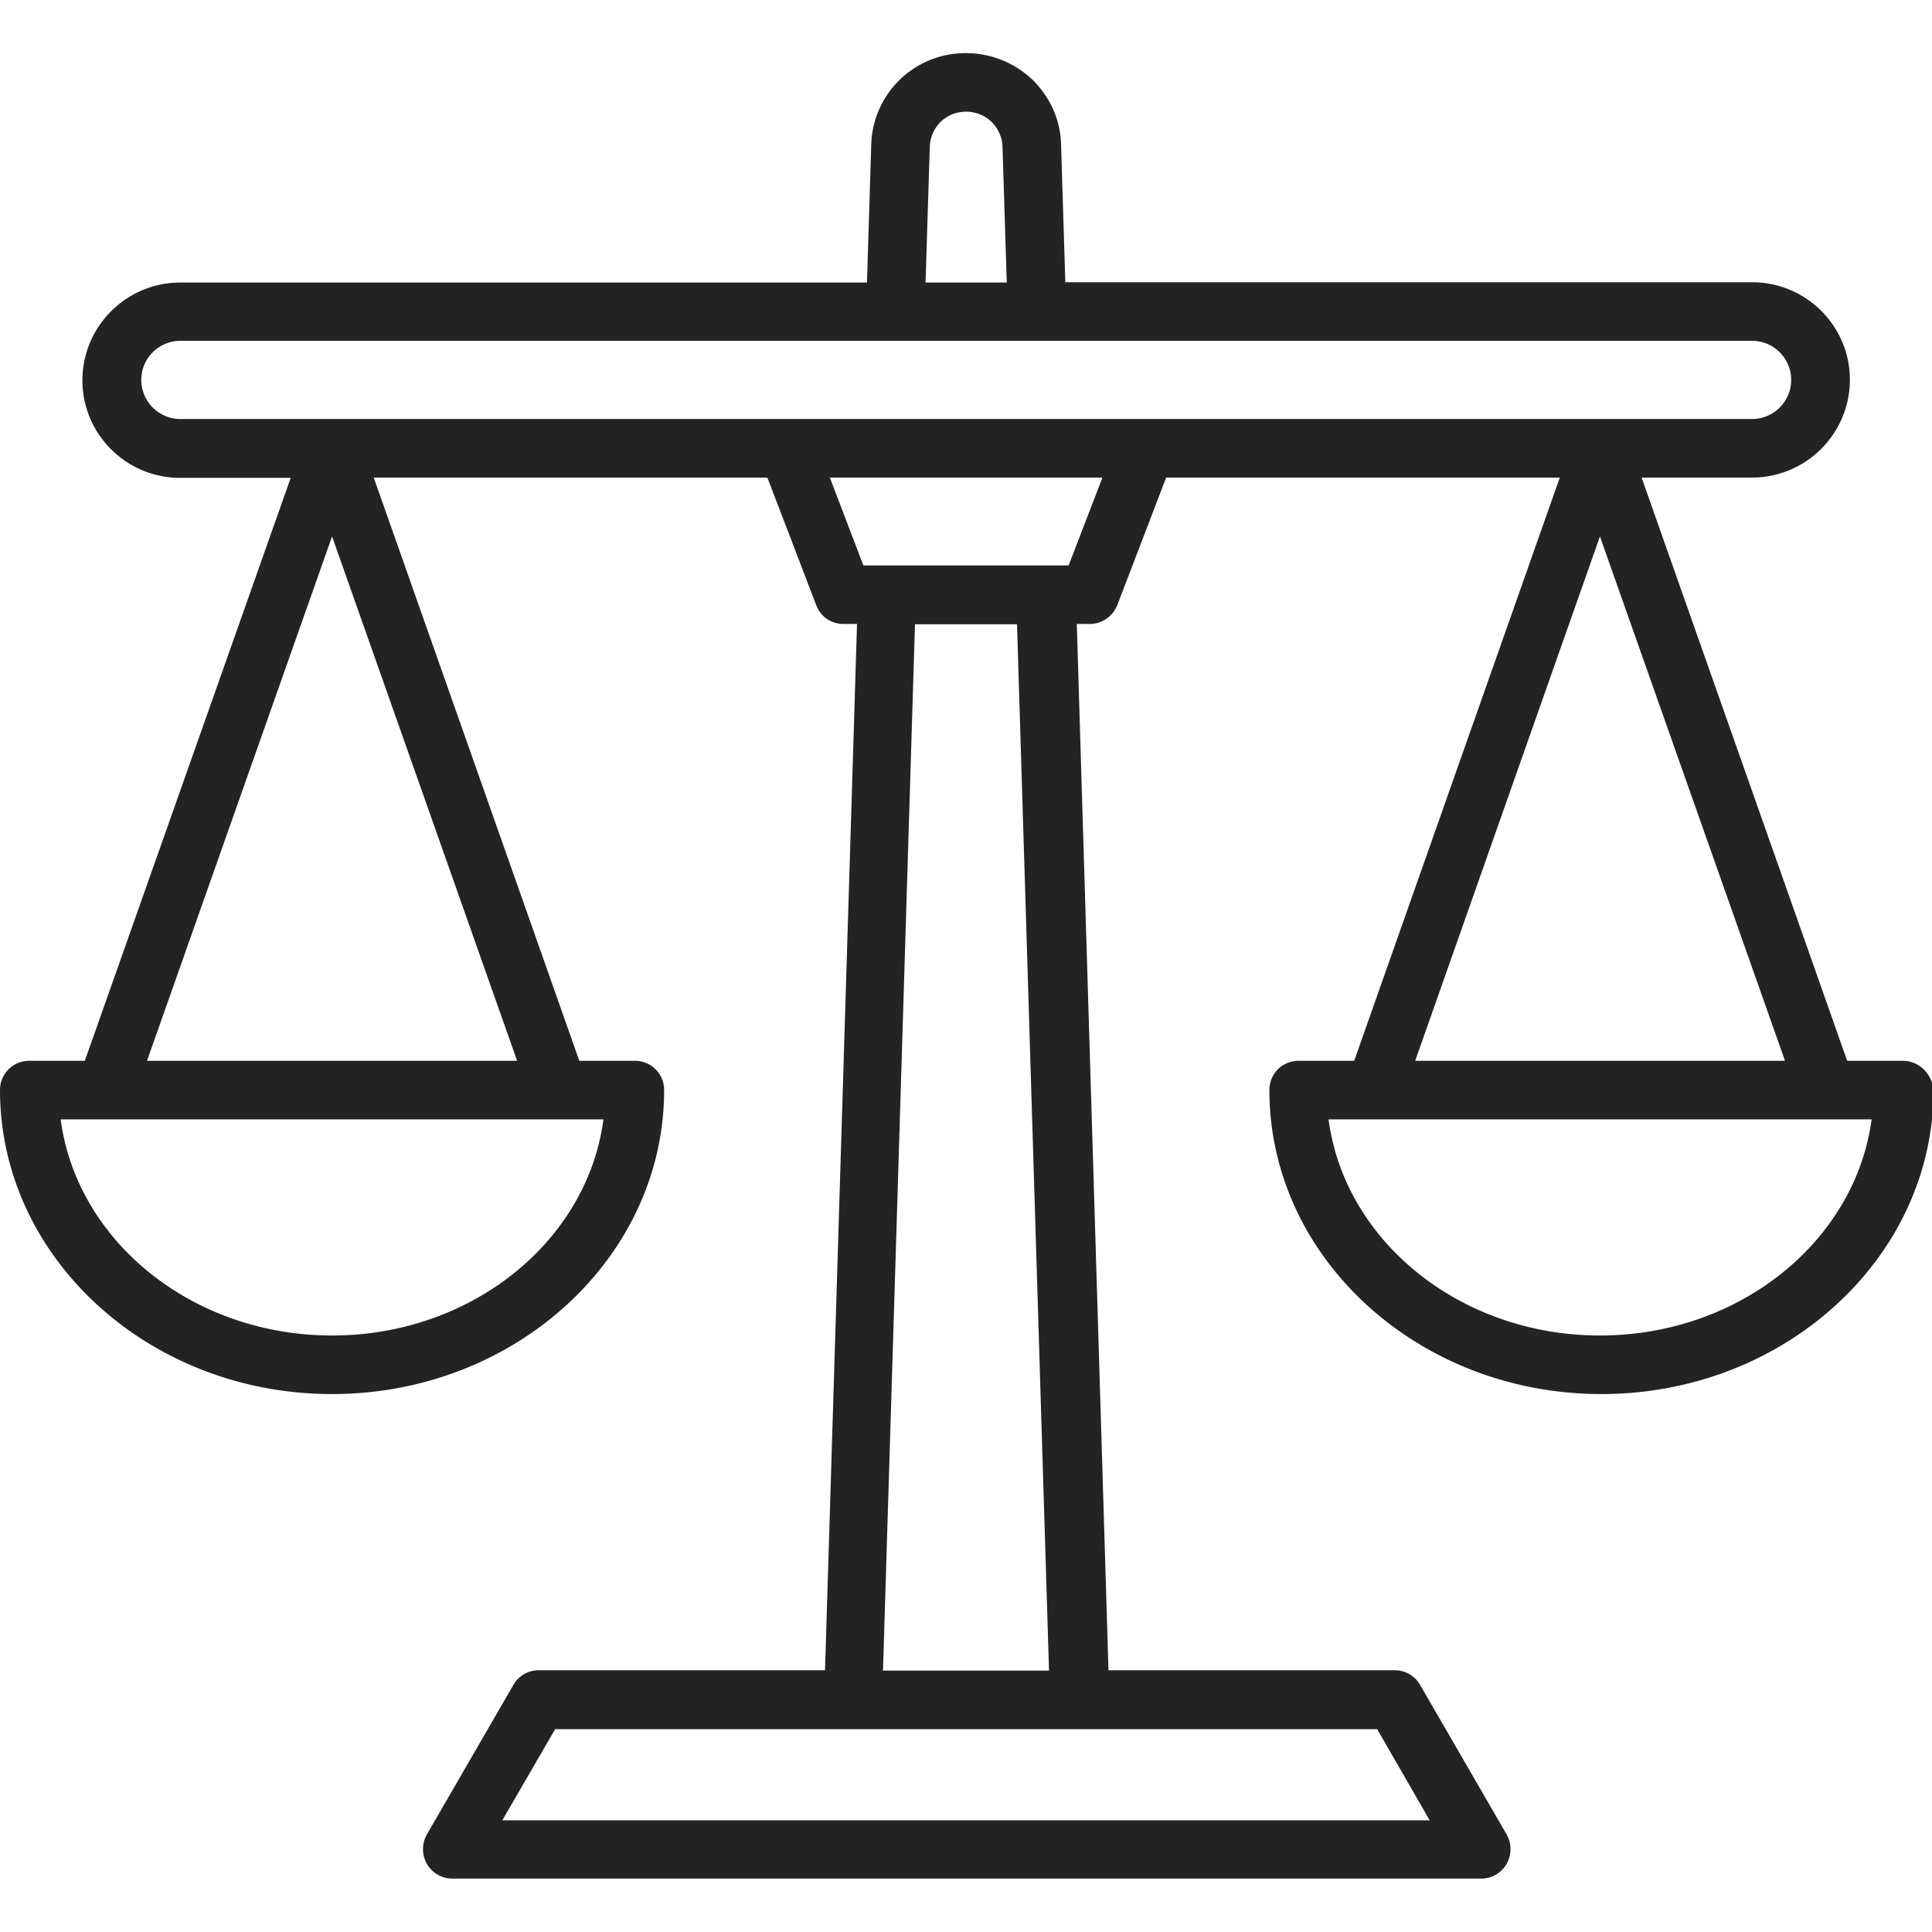
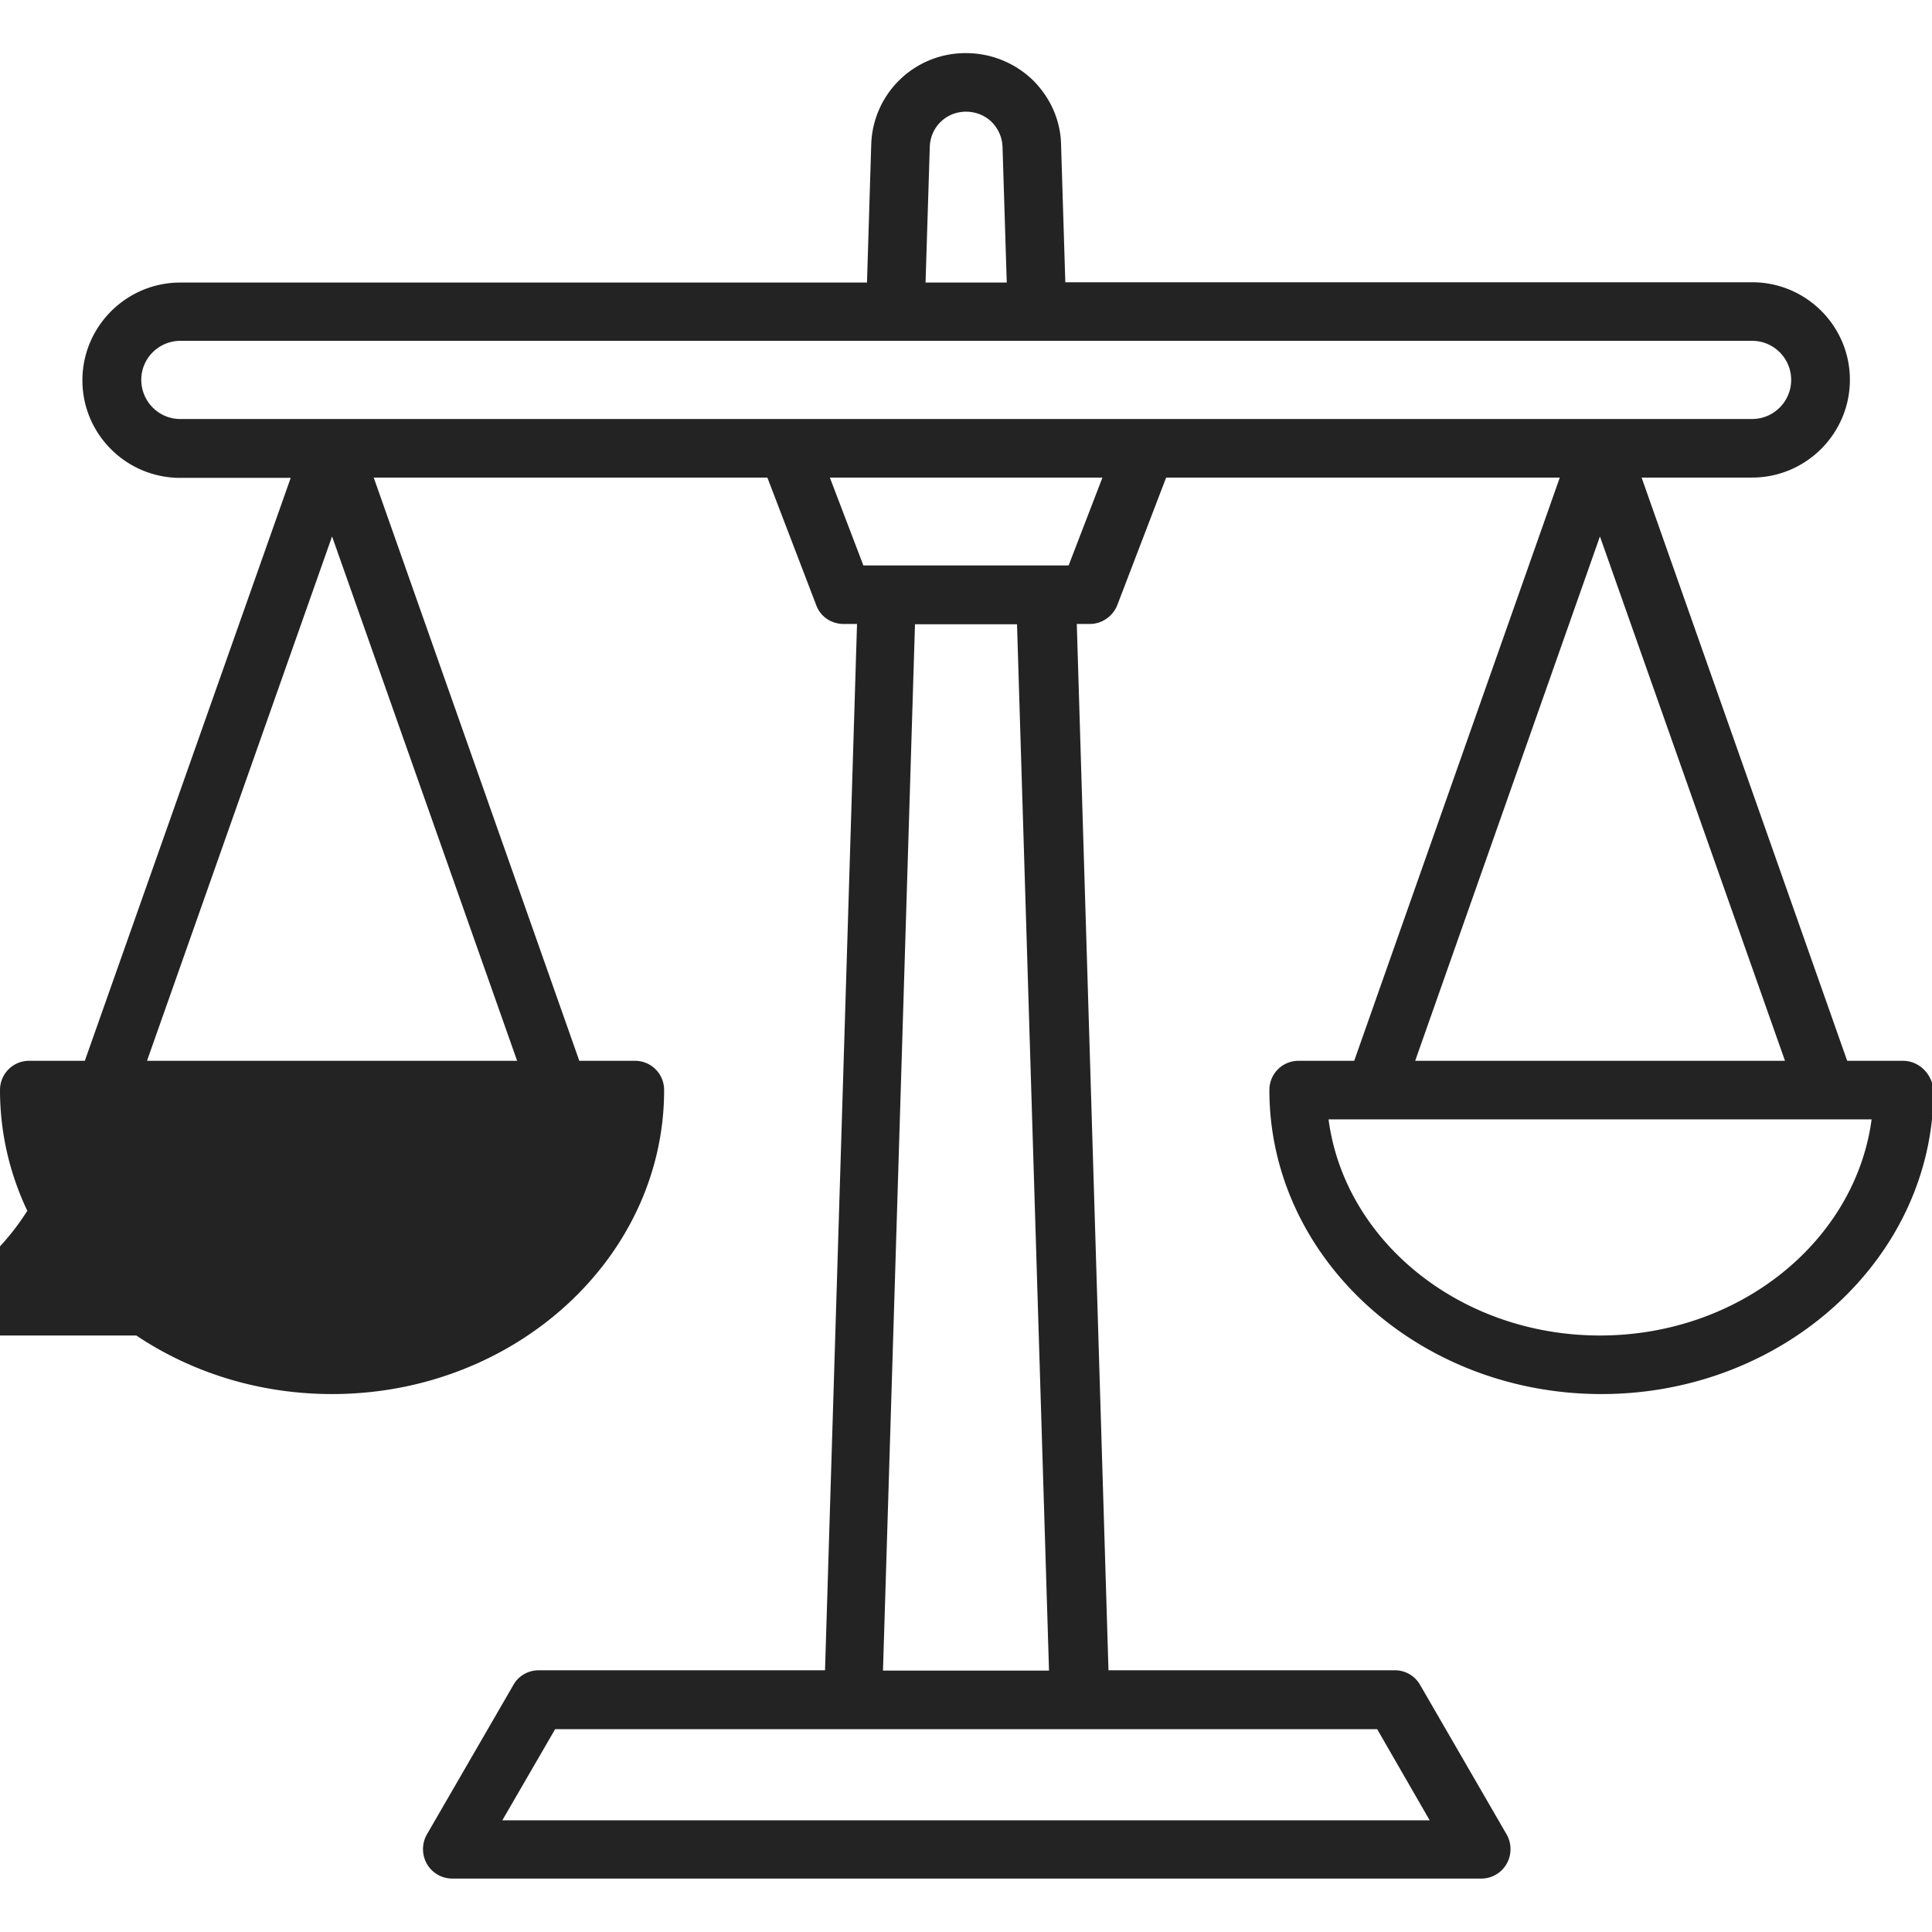
<svg xmlns="http://www.w3.org/2000/svg" width="512" height="512" x="0" y="0" viewBox="0 0 64 64" style="enable-background:new 0 0 512 512" xml:space="preserve" class="">
  <g>
-     <path d="M63.03 35.14h-1.84l-6.81-19.32h3.66c1.78 0 3.24-1.45 3.24-3.24 0-1.78-1.45-3.23-3.24-3.23H35.29l-.14-4.53c-.01-.82-.35-1.59-.95-2.18-.59-.56-1.37-.88-2.2-.88a3.12 3.12 0 0 0-3.14 3.05l-.14 4.55H5.97c-1.78 0-3.24 1.45-3.24 3.24 0 1.78 1.45 3.23 3.24 3.23h3.66L2.81 35.14H.97c-.54 0-.97.43-.97.97 0 5.55 4.93 10.07 11 10.07 6.06 0 11-4.52 11-10.07 0-.54-.43-.97-.97-.97h-1.84l-6.81-19.32h13.04l1.62 4.23c.14.38.5.62.91.62h.44l-1.06 34.66h-9.48c-.35 0-.67.18-.84.48l-2.87 4.96c-.17.3-.17.67 0 .97s.49.49.84.49h34.09c.35 0 .67-.19.84-.49s.17-.67 0-.97l-2.87-4.96a.958.958 0 0 0-.84-.48h-9.48l-1.05-34.66h.43c.4 0 .76-.25.91-.62l1.62-4.23h13.04l-6.81 19.32h-1.84c-.54 0-.97.43-.97.97 0 5.55 4.93 10.07 11 10.07 6.06 0 11-4.52 11-10.07-.05-.54-.48-.97-1.02-.97zM11 44.24c-4.63 0-8.46-3.13-8.99-7.16H19.99c-.53 4.03-4.36 7.16-8.99 7.16zm-6.13-9.1L11 17.77l6.13 17.37zM30.8 4.87c.02-.66.54-1.17 1.2-1.17.32 0 .62.12.84.33.23.23.36.52.37.84l.14 4.49h-2.69zM4.68 12.58c0-.71.58-1.29 1.3-1.29h52.06a1.295 1.295 0 1 1 0 2.59H5.97c-.71 0-1.29-.58-1.29-1.3zM47.36 60.3H16.64l1.75-3.02h27.23zm-12.61-4.96h-5.5l1.06-34.66h3.38zm.65-36.61h-6.8l-1.11-2.91h9.03zm17.6-.96 6.13 17.37H46.88zm0 26.47c-4.63 0-8.46-3.13-8.99-7.16H62c-.54 4.03-4.37 7.16-9 7.16z" fill="#242324" data-original="#000000" class="" />
+     <path d="M63.03 35.14h-1.84l-6.81-19.32h3.66c1.78 0 3.24-1.45 3.24-3.24 0-1.78-1.45-3.23-3.24-3.23H35.29l-.14-4.53c-.01-.82-.35-1.59-.95-2.18-.59-.56-1.37-.88-2.2-.88a3.12 3.12 0 0 0-3.14 3.05l-.14 4.55H5.97c-1.78 0-3.24 1.45-3.24 3.24 0 1.78 1.45 3.23 3.24 3.23h3.66L2.81 35.14H.97c-.54 0-.97.43-.97.97 0 5.55 4.93 10.07 11 10.07 6.06 0 11-4.52 11-10.07 0-.54-.43-.97-.97-.97h-1.84l-6.81-19.32h13.04l1.62 4.23c.14.38.5.62.91.62h.44l-1.06 34.66h-9.48c-.35 0-.67.18-.84.48l-2.87 4.96c-.17.3-.17.67 0 .97s.49.49.84.49h34.09c.35 0 .67-.19.84-.49s.17-.67 0-.97l-2.87-4.96a.958.958 0 0 0-.84-.48h-9.48l-1.05-34.66h.43c.4 0 .76-.25.91-.62l1.62-4.23h13.04l-6.81 19.32h-1.84c-.54 0-.97.43-.97.97 0 5.55 4.93 10.07 11 10.07 6.06 0 11-4.52 11-10.07-.05-.54-.48-.97-1.02-.97zM11 44.24c-4.63 0-8.46-3.13-8.99-7.16c-.53 4.03-4.36 7.16-8.99 7.16zm-6.13-9.1L11 17.77l6.13 17.37zM30.8 4.87c.02-.66.54-1.17 1.2-1.17.32 0 .62.12.84.33.23.23.36.52.37.84l.14 4.49h-2.69zM4.68 12.58c0-.71.58-1.29 1.3-1.29h52.06a1.295 1.295 0 1 1 0 2.59H5.97c-.71 0-1.29-.58-1.29-1.3zM47.36 60.3H16.64l1.75-3.02h27.23zm-12.61-4.96h-5.5l1.06-34.66h3.38zm.65-36.61h-6.8l-1.11-2.91h9.03zm17.6-.96 6.13 17.37H46.88zm0 26.47c-4.63 0-8.46-3.13-8.99-7.16H62c-.54 4.03-4.37 7.16-9 7.16z" fill="#242324" data-original="#000000" class="" />
  </g>
</svg>